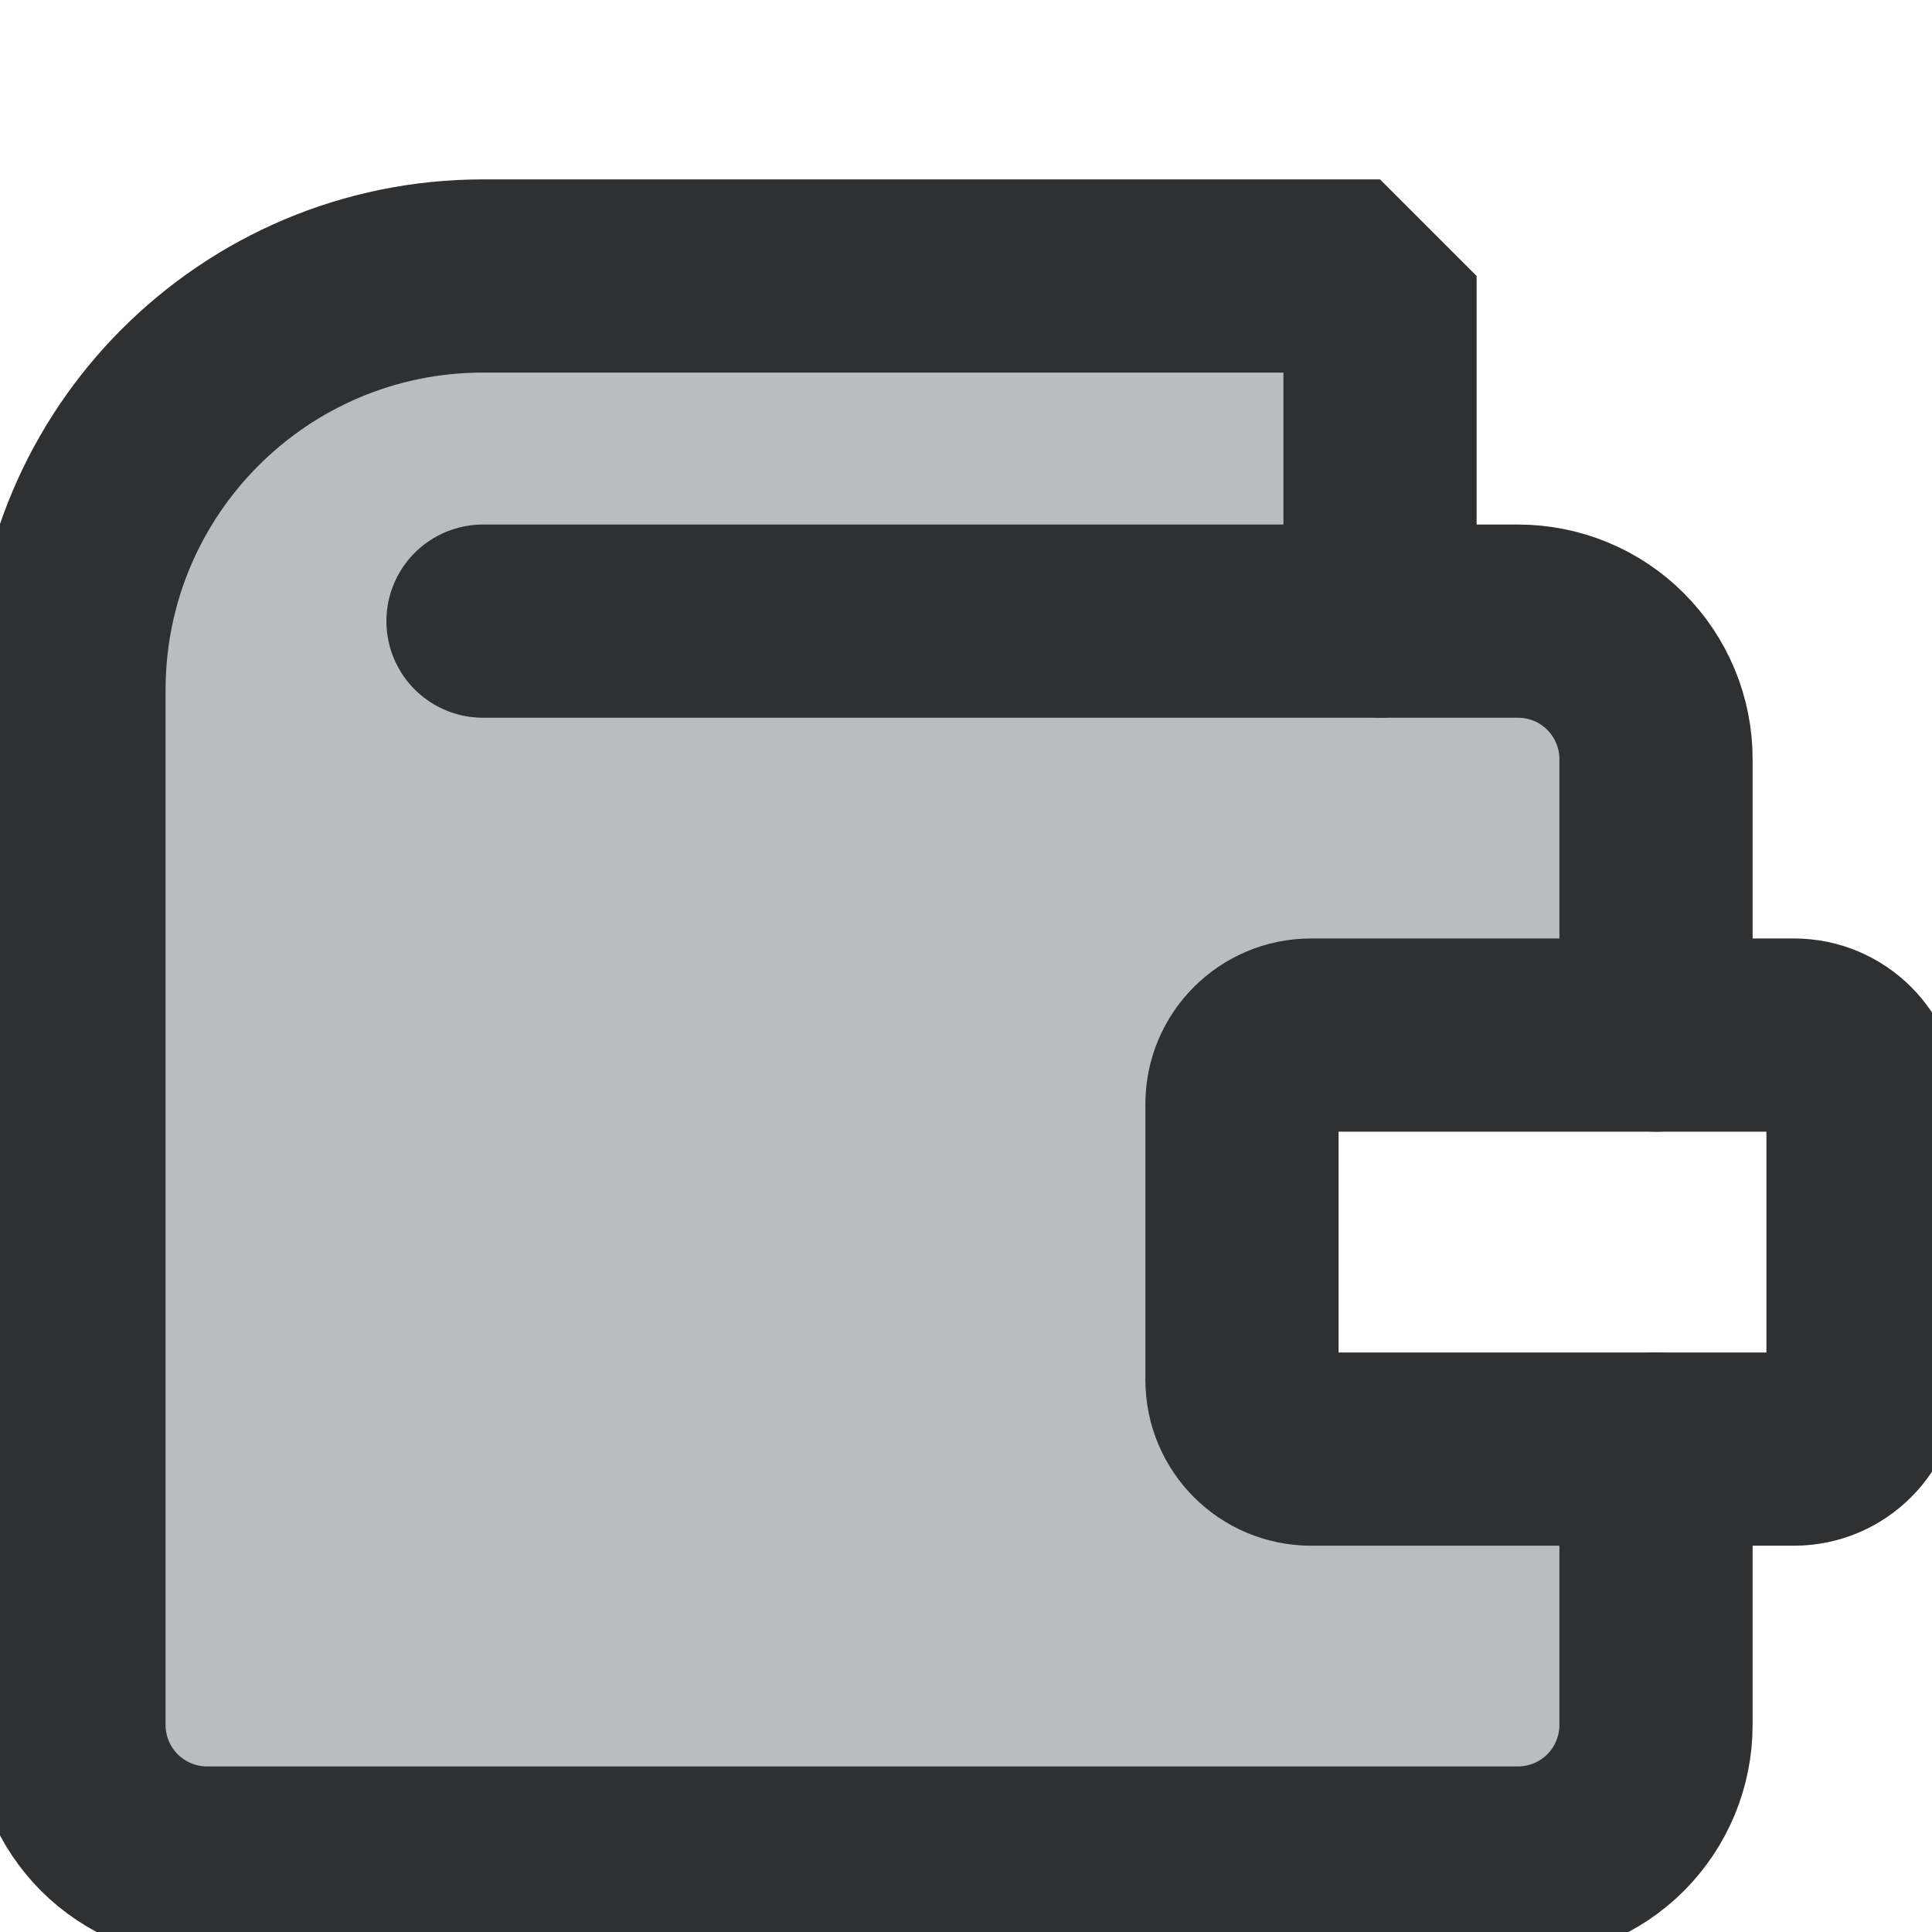
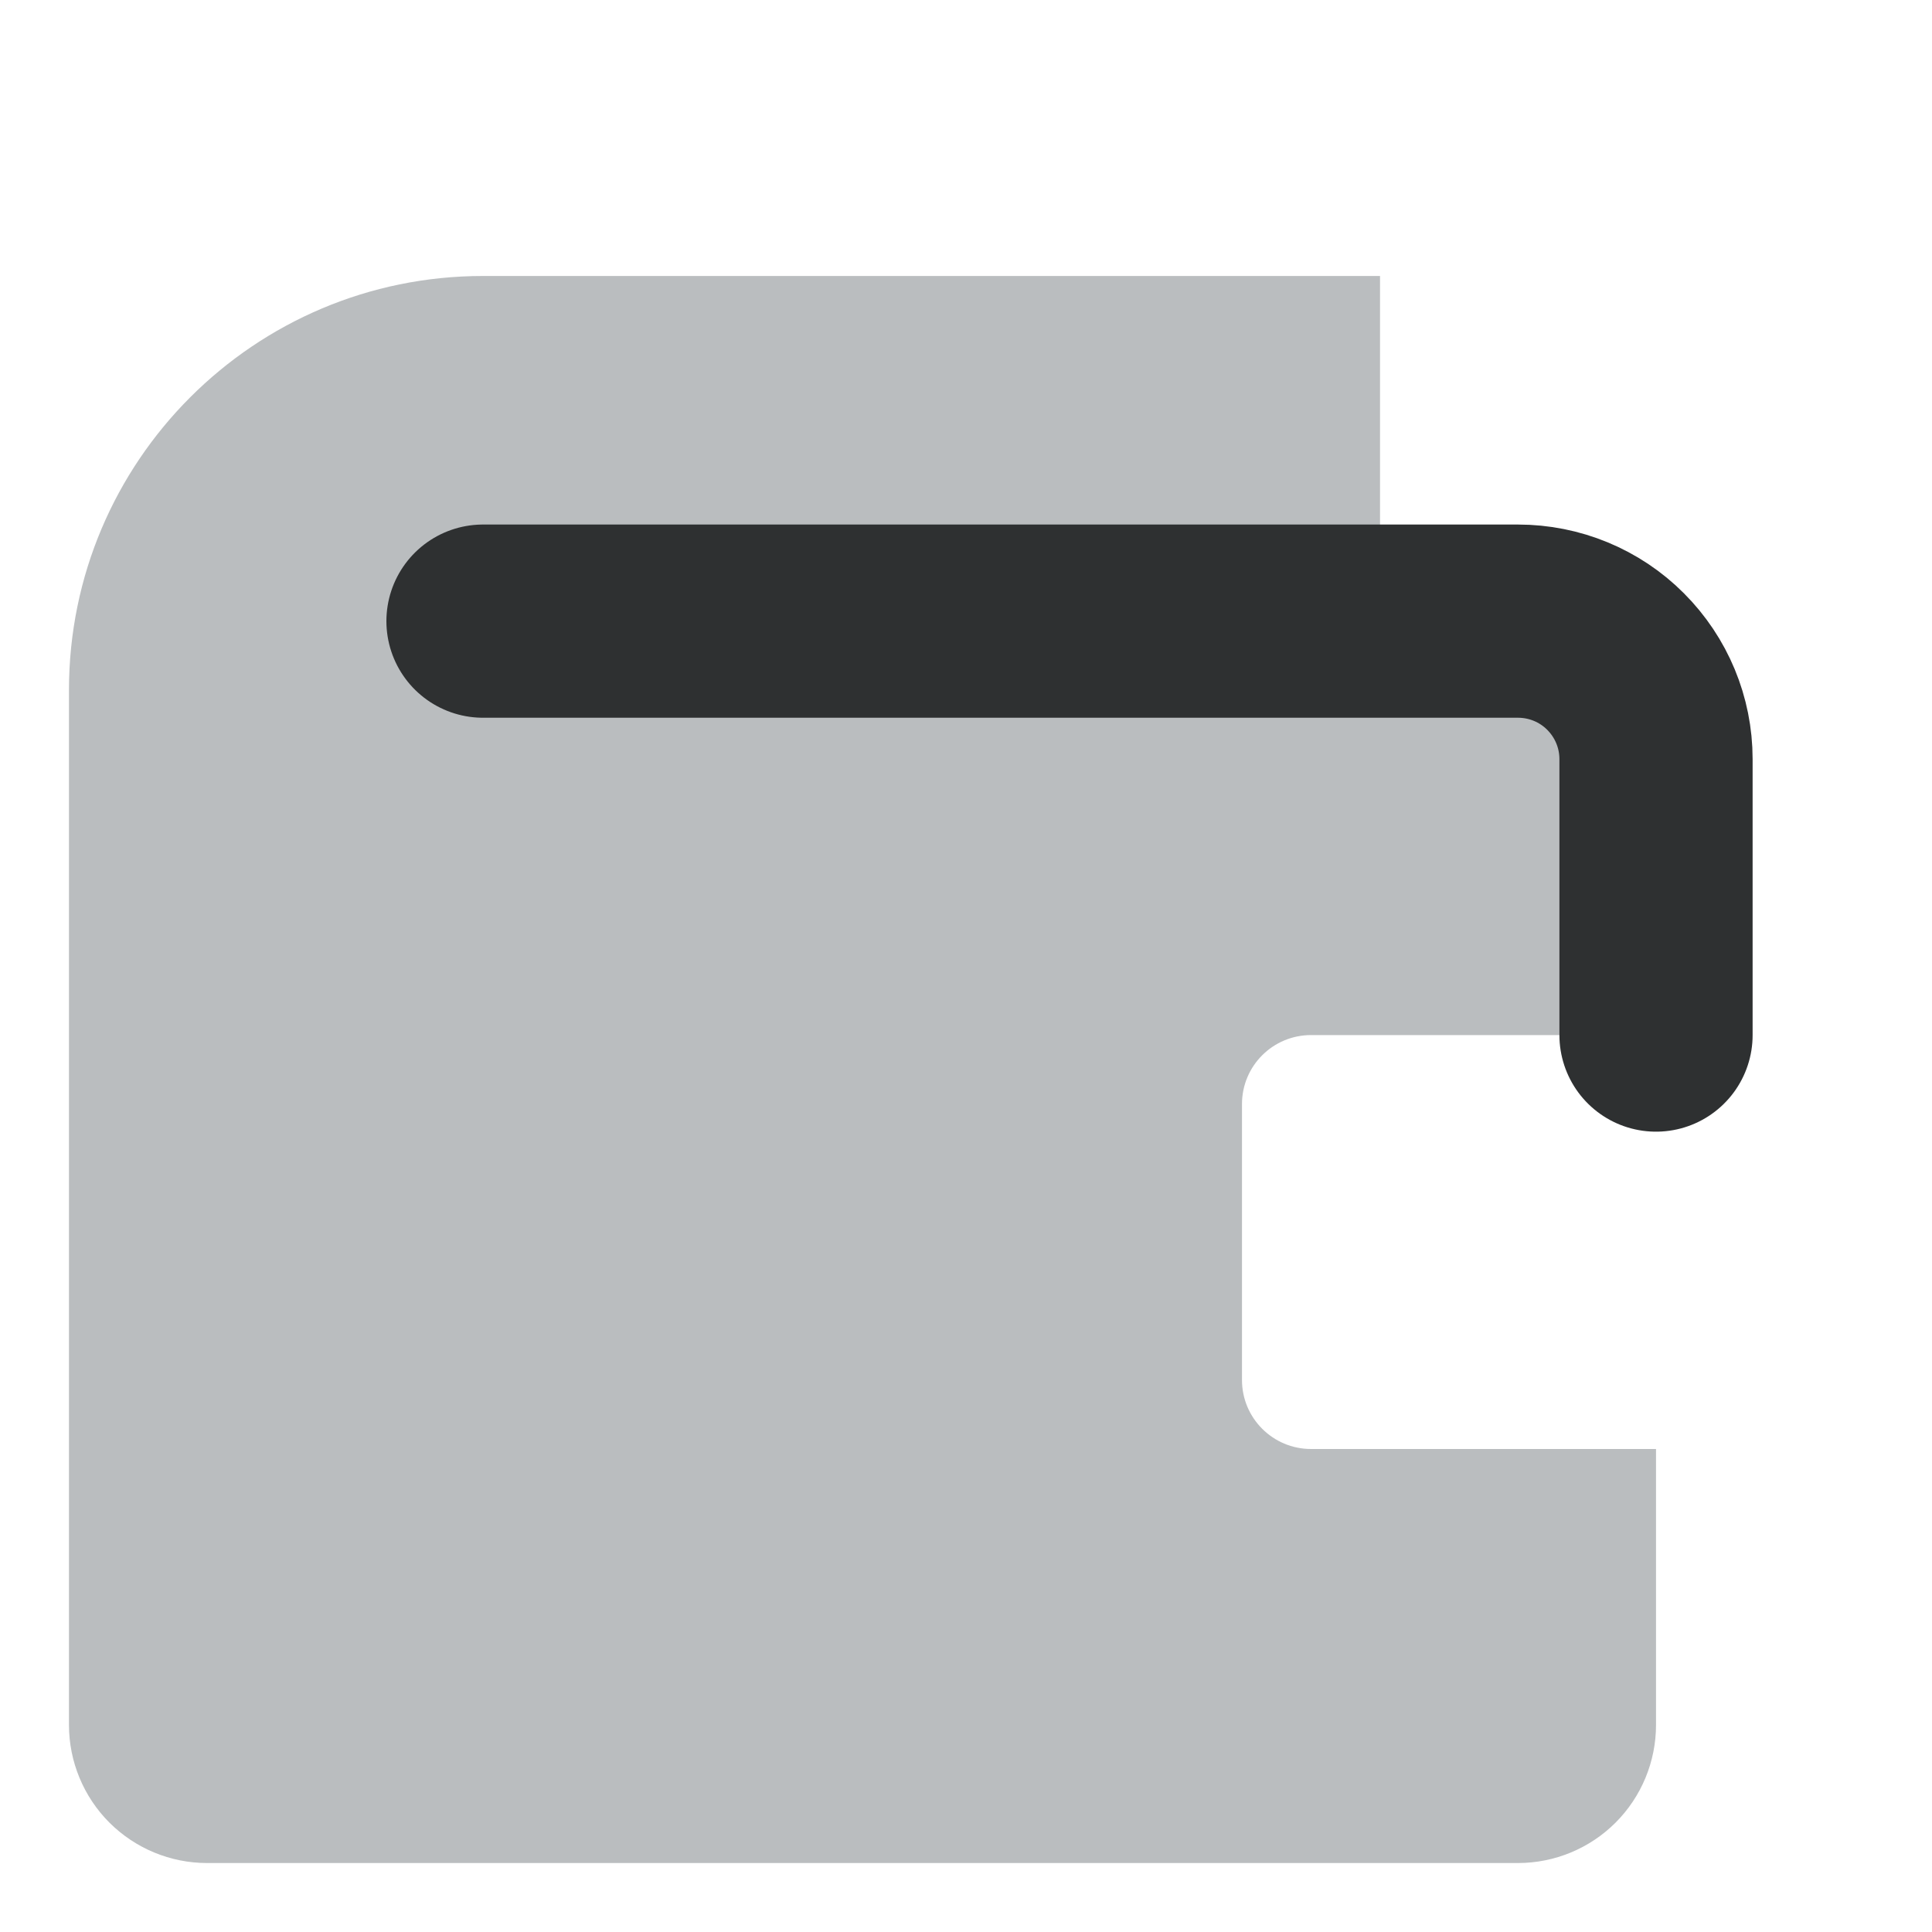
<svg xmlns="http://www.w3.org/2000/svg" width="20" height="20" viewBox="0 0 20 20" fill="none">
  <g clip-path="url(#clip0_345_2010)">
    <path fill-rule="evenodd" clip-rule="evenodd" d="M0.714 7.143V17.857C0.714 18.236 0.865 18.6 1.133 18.868C1.401 19.135 1.764 19.286 2.143 19.286H15.714C16.093 19.286 16.457 19.135 16.724 18.868C16.992 18.6 17.143 18.236 17.143 17.857V15H13.572C13.177 15 12.857 14.68 12.857 14.286V11.429C12.857 11.034 13.177 10.715 13.572 10.715H17.143V7.857C17.143 7.479 16.992 7.115 16.724 6.847C16.457 6.579 16.093 6.429 15.714 6.429H14.286V2.857H5C2.633 2.857 0.714 4.776 0.714 7.143Z" fill="#030E16" fill-opacity="0.27" />
-     <path d="M18.572 10.715H13.572C13.177 10.715 12.857 11.035 12.857 11.429V14.286C12.857 14.681 13.177 15.001 13.572 15.001H18.572C18.966 15.001 19.286 14.681 19.286 14.286V11.429C19.286 11.035 18.966 10.715 18.572 10.715Z" stroke="#2E3031" stroke-width="2" stroke-linecap="round" stroke-linejoin="bevel" />
-     <path d="M17.143 15V17.857C17.143 18.236 16.992 18.6 16.724 18.868C16.457 19.135 16.093 19.286 15.714 19.286H2.143C1.764 19.286 1.401 19.135 1.133 18.868C0.865 18.6 0.714 18.236 0.714 17.857V7.143C0.714 4.776 2.633 2.857 5 2.857H14.286V6.429" stroke="#2E3031" stroke-width="2" stroke-linecap="round" stroke-linejoin="bevel" />
    <path d="M17.143 10.715V7.858C17.143 7.479 16.992 7.116 16.724 6.848C16.457 6.58 16.093 6.43 15.714 6.43H14.286H5" stroke="#2E3031" stroke-width="2" stroke-linecap="round" stroke-linejoin="bevel" />
  </g>
  <defs>
    <clipPath id="clip0_345_2010">
      <rect width="20" height="20" fill="white" />
    </clipPath>
  </defs>
</svg>